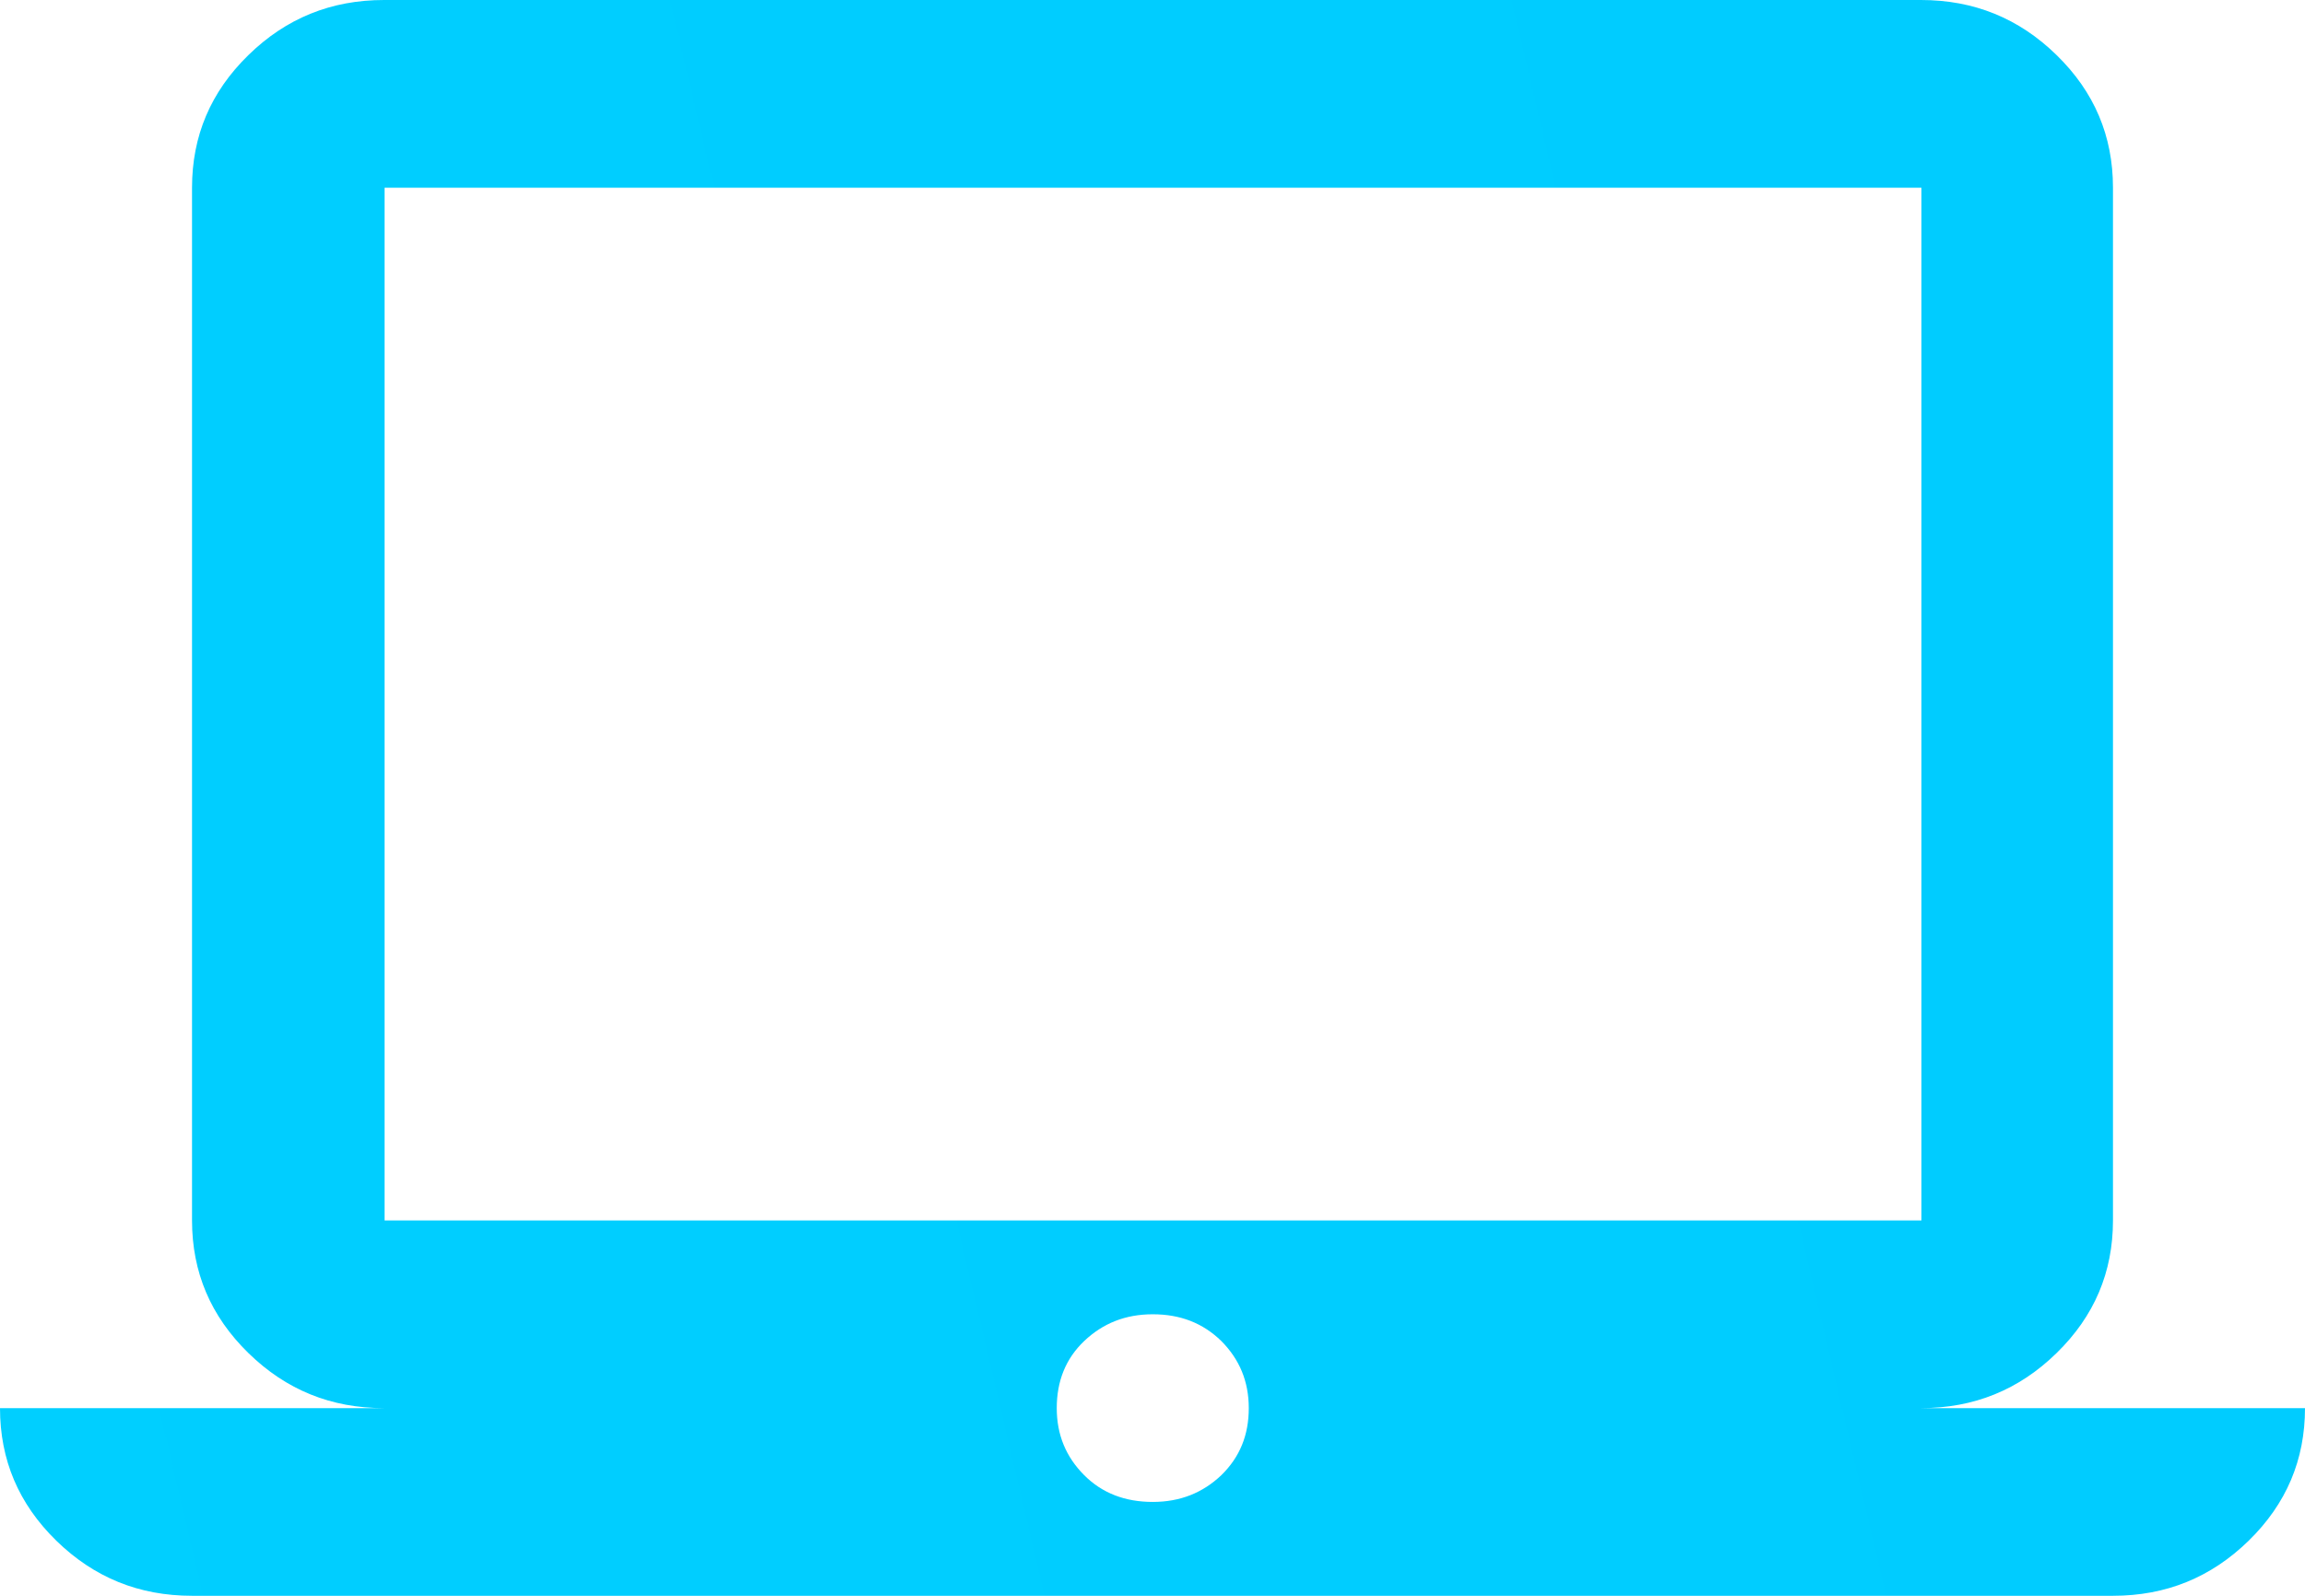
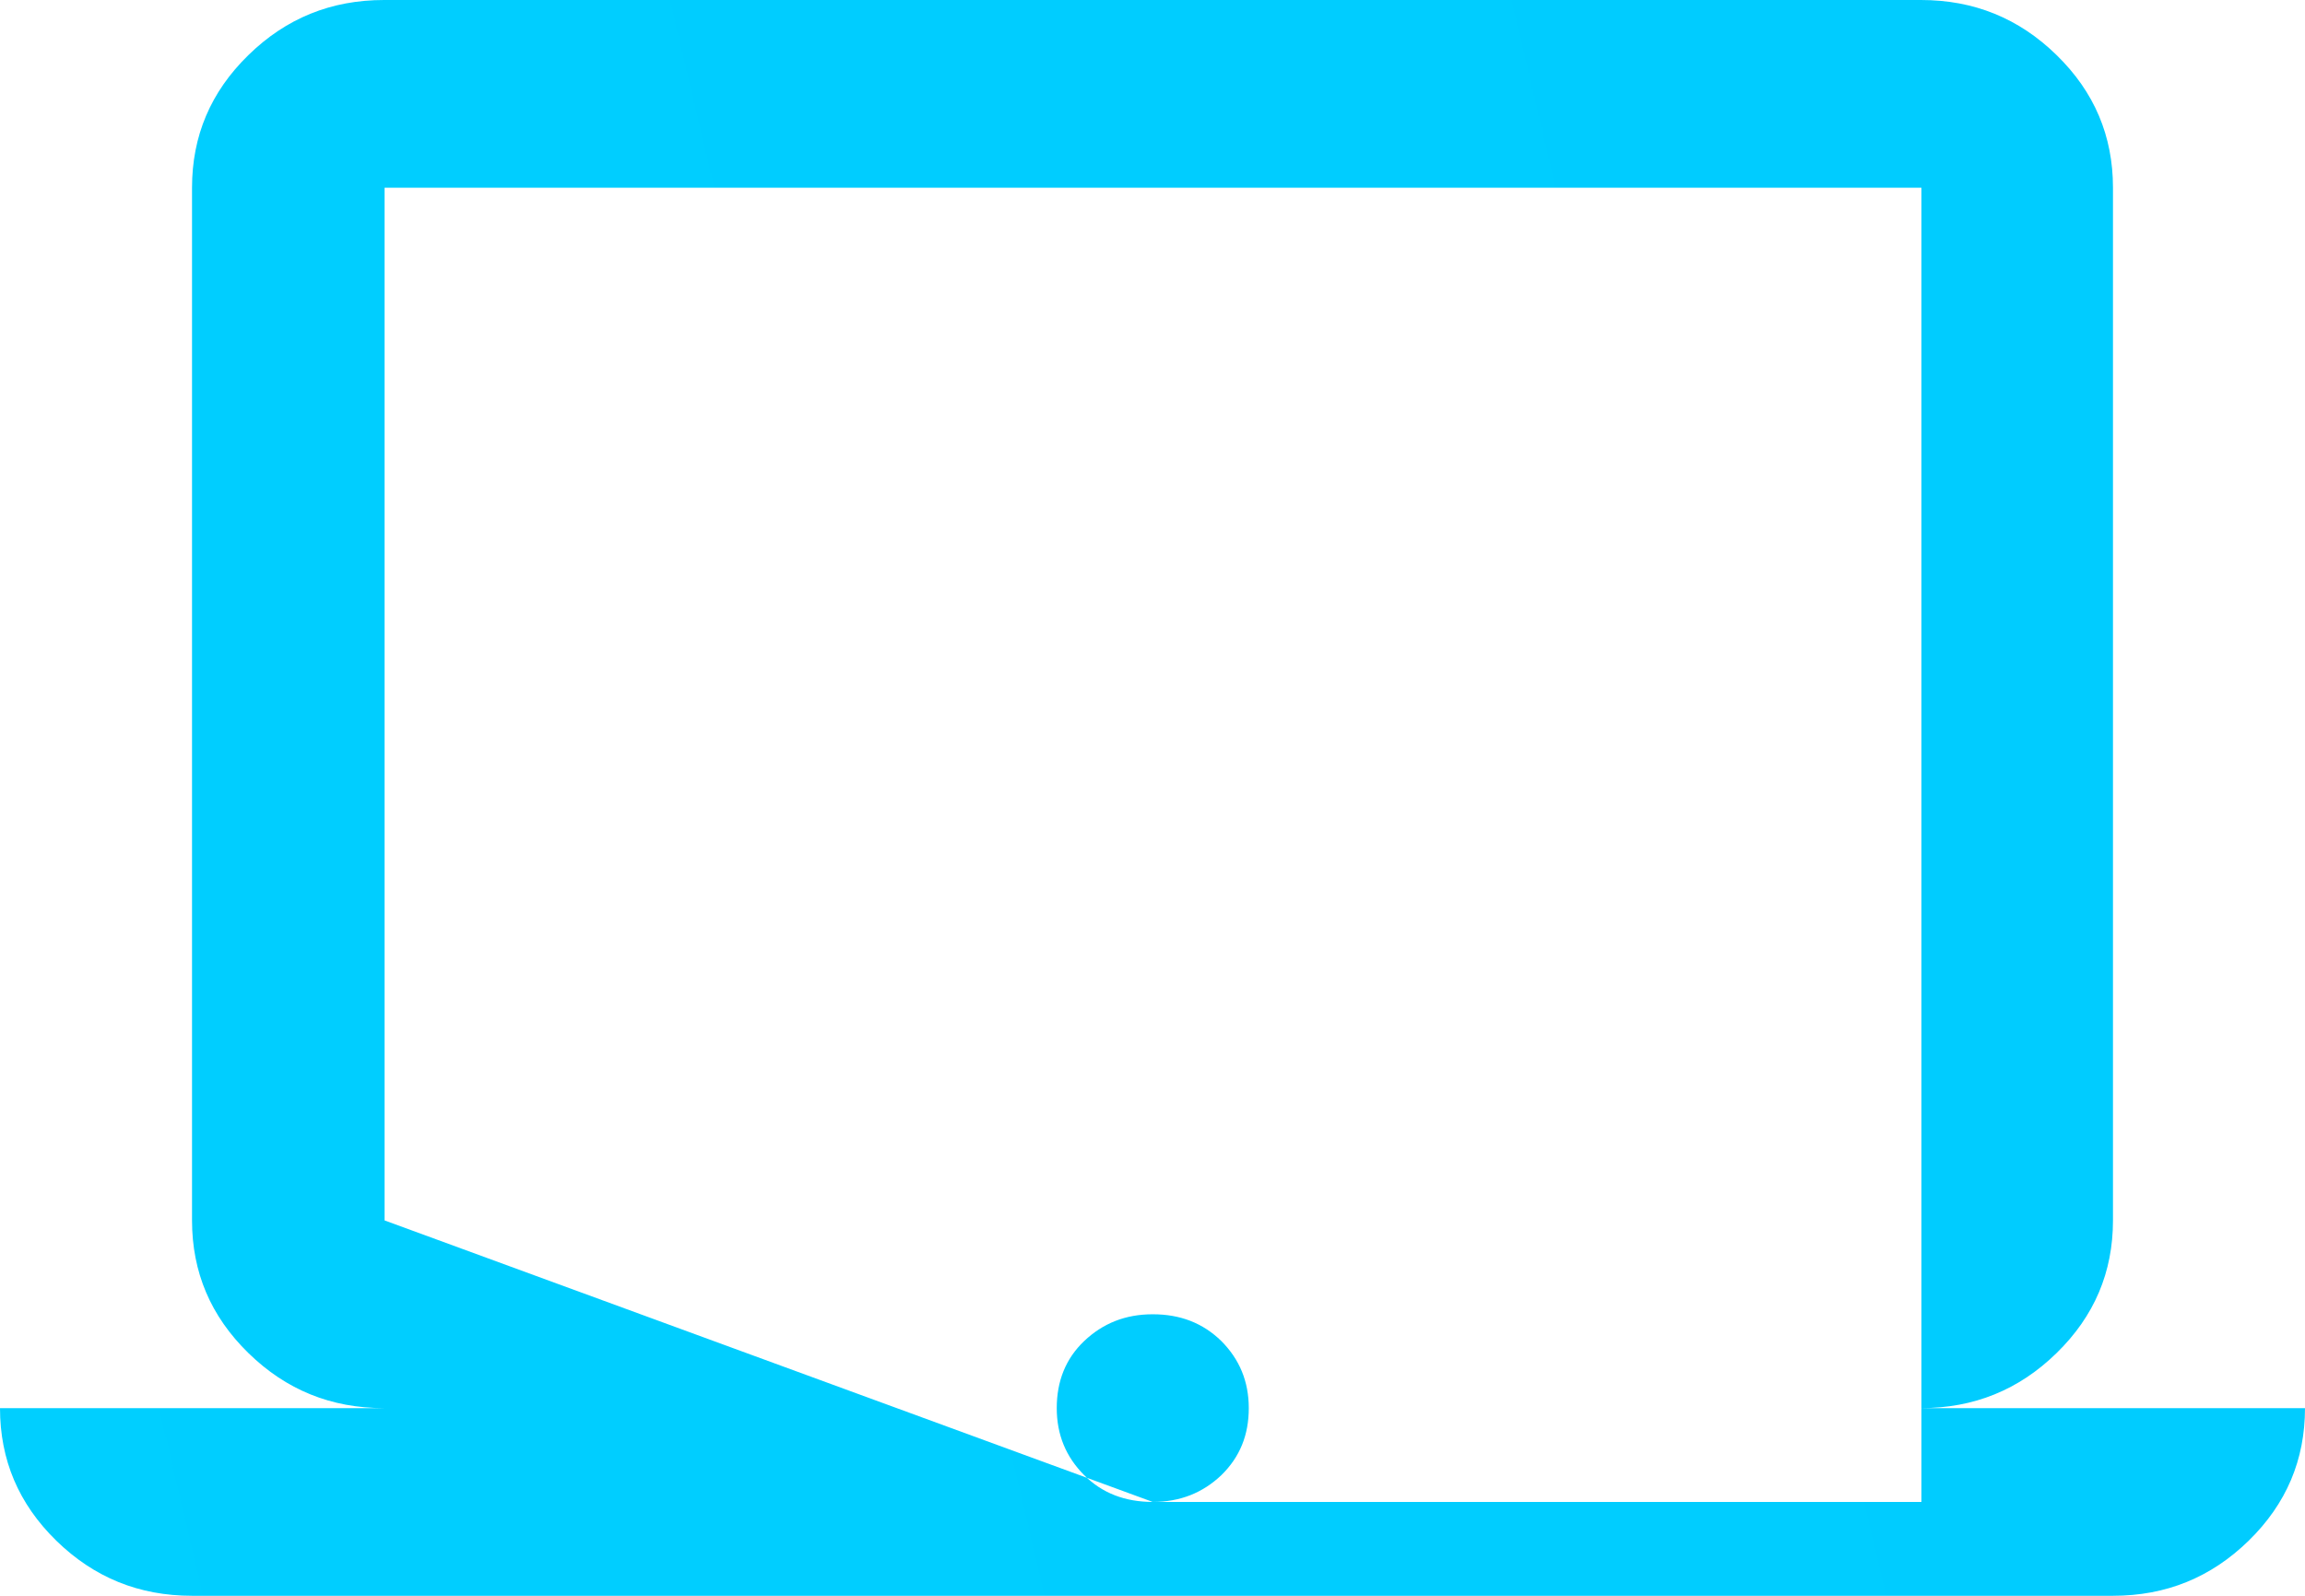
<svg xmlns="http://www.w3.org/2000/svg" width="39" height="27" viewBox="0 0 39 27" fill="none">
-   <path d="M3.249 27C2.354 27 1.592 26.692 0.953 26.068C0.315 25.445 0 24.699 0 23.825H6.499C5.603 23.825 4.841 23.517 4.203 22.893C3.564 22.269 3.249 21.524 3.249 20.649V3.176C3.249 2.301 3.564 1.555 4.203 0.932C4.841 0.308 5.603 0 6.499 0H32.501C33.397 0 34.159 0.308 34.797 0.932C35.436 1.555 35.751 2.301 35.751 3.176V20.649C35.751 21.524 35.436 22.269 34.797 22.893C34.159 23.517 33.397 23.825 32.501 23.825H39C39 24.699 38.685 25.445 38.047 26.068C37.408 26.692 36.646 27 35.751 27H3.249ZM19.504 25.412C19.968 25.412 20.35 25.258 20.665 24.959C20.98 24.651 21.129 24.278 21.129 23.825C21.129 23.371 20.971 22.998 20.665 22.69C20.35 22.383 19.968 22.237 19.504 22.237C19.04 22.237 18.659 22.391 18.344 22.69C18.029 22.99 17.88 23.371 17.88 23.825C17.88 24.278 18.037 24.651 18.344 24.959C18.65 25.266 19.04 25.412 19.504 25.412ZM6.507 20.649H32.51V3.176H6.507V20.649Z" fill="url(#paint0_linear_361_2447)" />
+   <path d="M3.249 27C2.354 27 1.592 26.692 0.953 26.068C0.315 25.445 0 24.699 0 23.825H6.499C5.603 23.825 4.841 23.517 4.203 22.893C3.564 22.269 3.249 21.524 3.249 20.649V3.176C3.249 2.301 3.564 1.555 4.203 0.932C4.841 0.308 5.603 0 6.499 0H32.501C33.397 0 34.159 0.308 34.797 0.932C35.436 1.555 35.751 2.301 35.751 3.176V20.649C35.751 21.524 35.436 22.269 34.797 22.893C34.159 23.517 33.397 23.825 32.501 23.825H39C39 24.699 38.685 25.445 38.047 26.068C37.408 26.692 36.646 27 35.751 27H3.249ZM19.504 25.412C19.968 25.412 20.35 25.258 20.665 24.959C20.98 24.651 21.129 24.278 21.129 23.825C21.129 23.371 20.971 22.998 20.665 22.69C20.35 22.383 19.968 22.237 19.504 22.237C19.04 22.237 18.659 22.391 18.344 22.69C18.029 22.99 17.88 23.371 17.88 23.825C17.88 24.278 18.037 24.651 18.344 24.959C18.65 25.266 19.04 25.412 19.504 25.412ZH32.51V3.176H6.507V20.649Z" fill="url(#paint0_linear_361_2447)" />
  <defs>
    <linearGradient id="paint0_linear_361_2447" x1="-654.678" y1="165.013" x2="451.789" y2="-94.713" gradientUnits="userSpaceOnUse">
      <stop stop-color="#00FFFF" />
      <stop offset="1" stop-color="#00ADFF" />
    </linearGradient>
  </defs>
</svg>